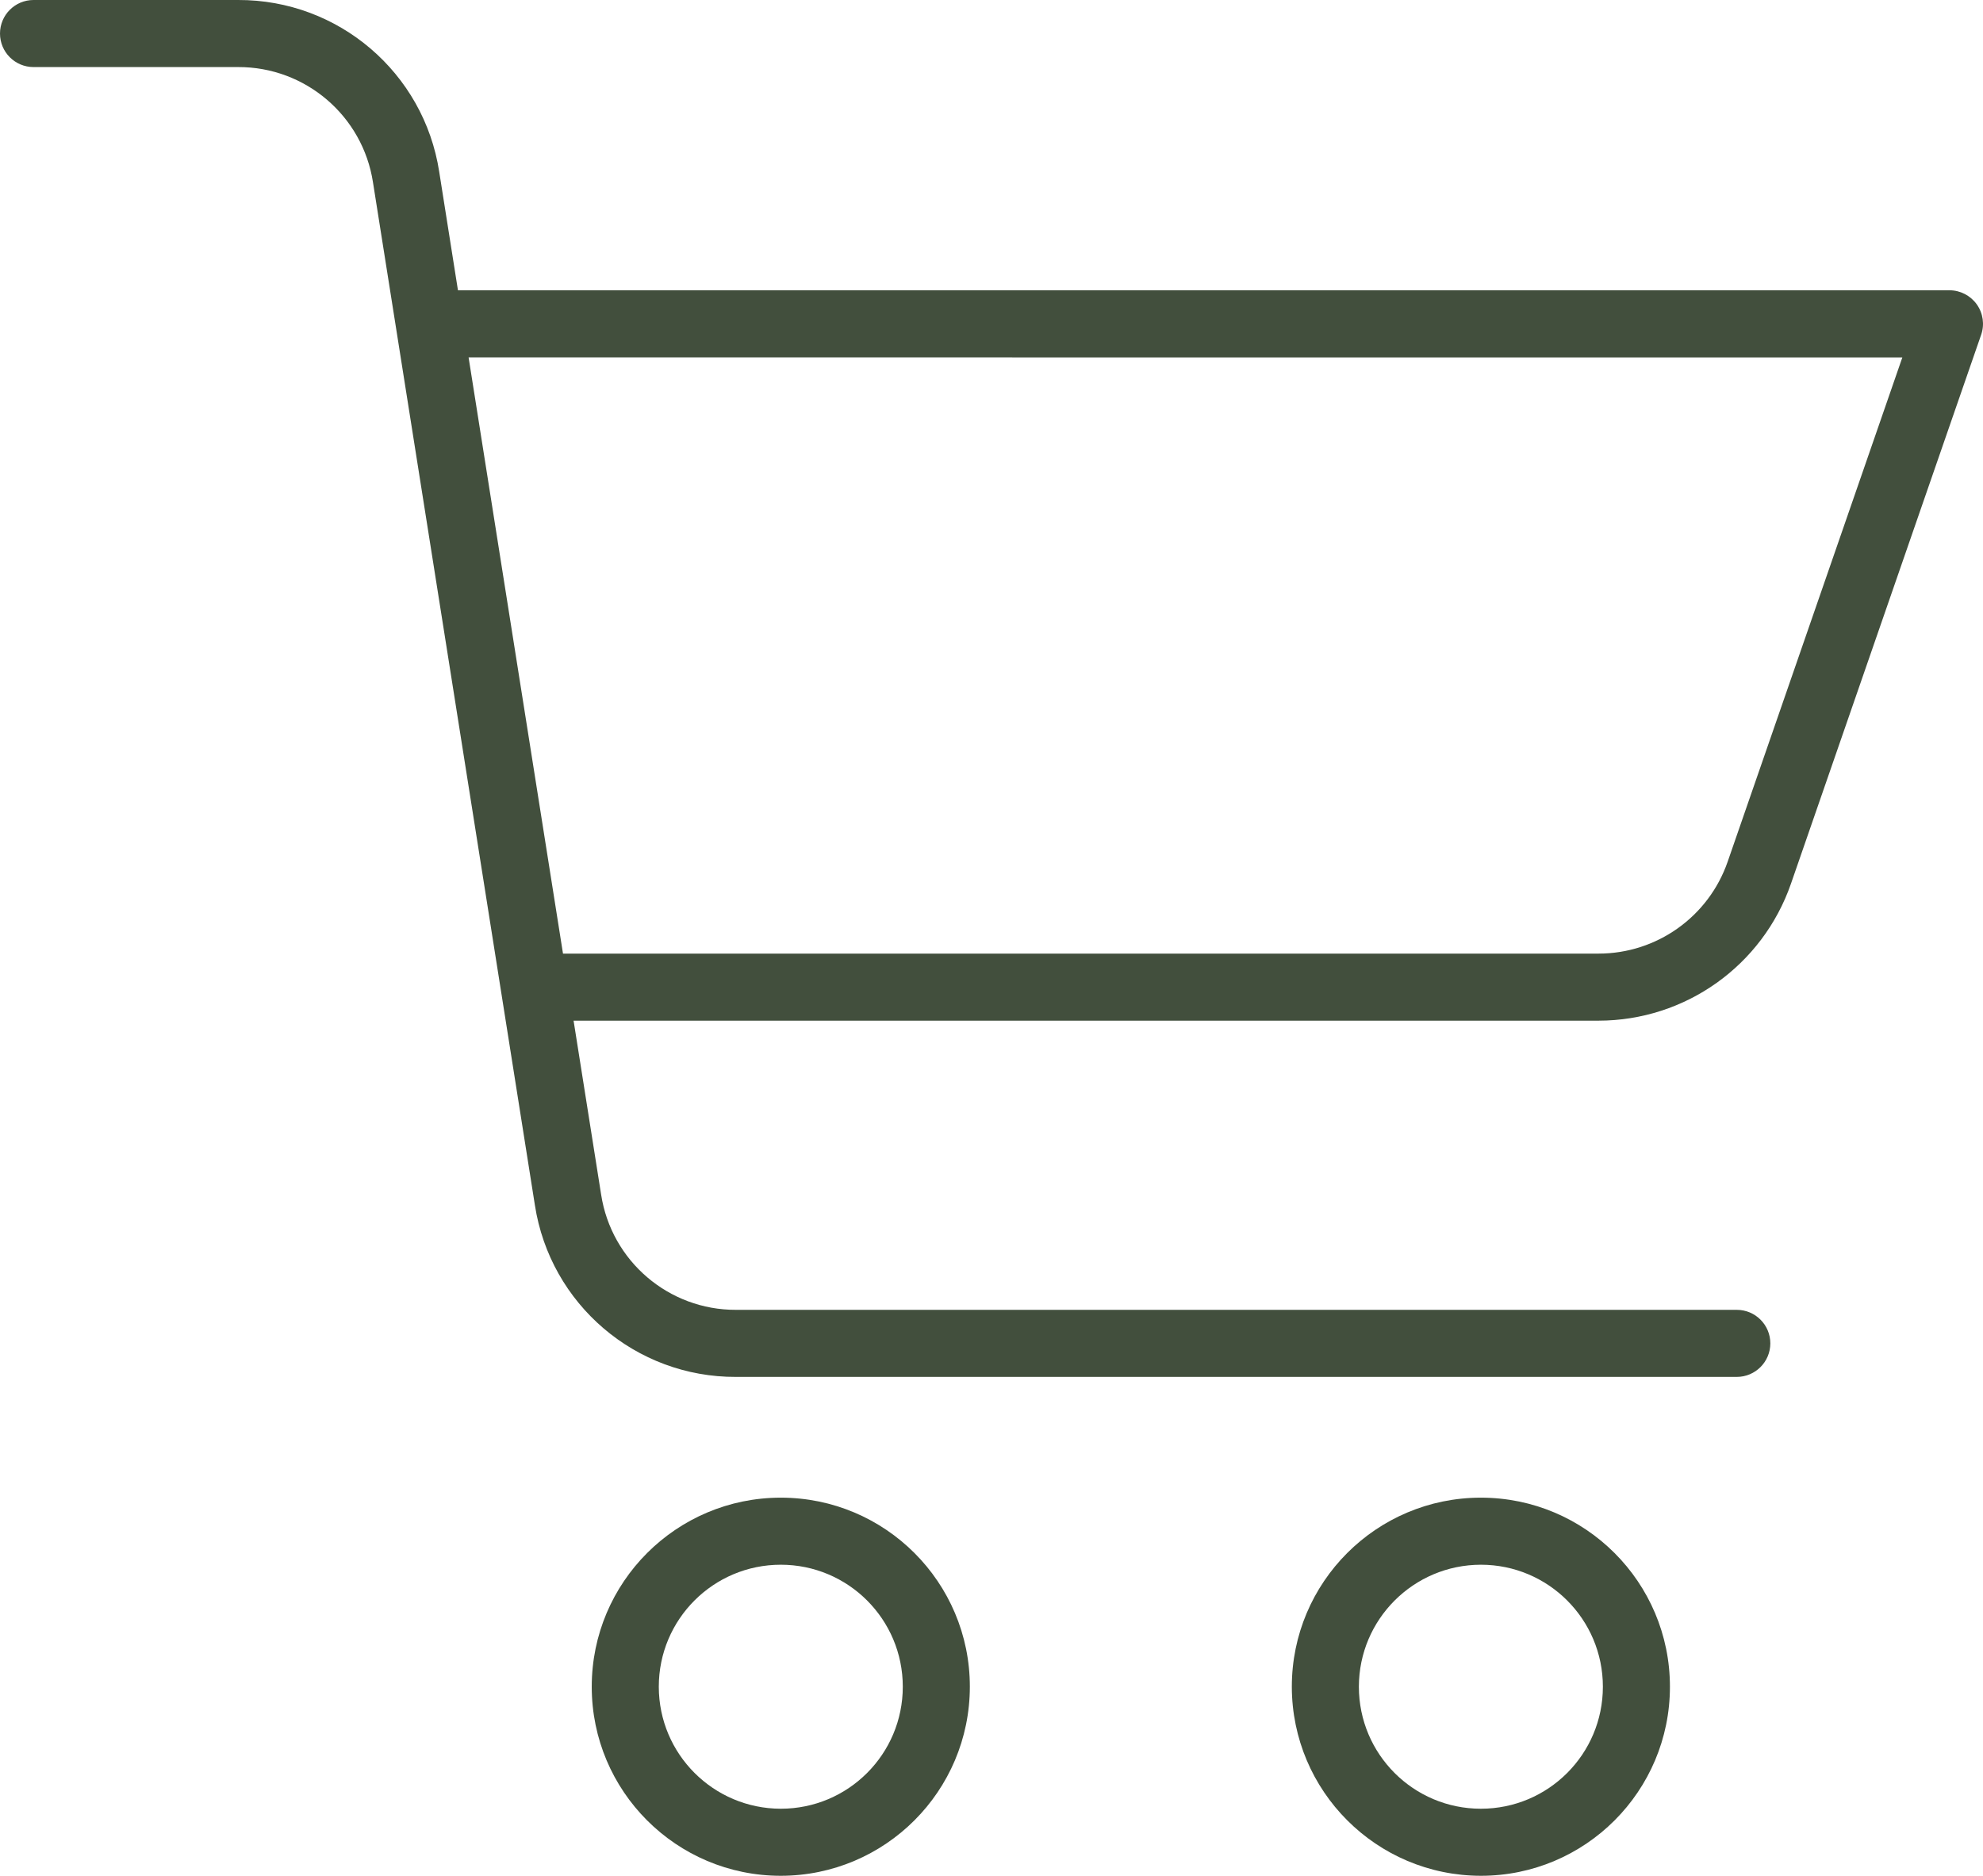
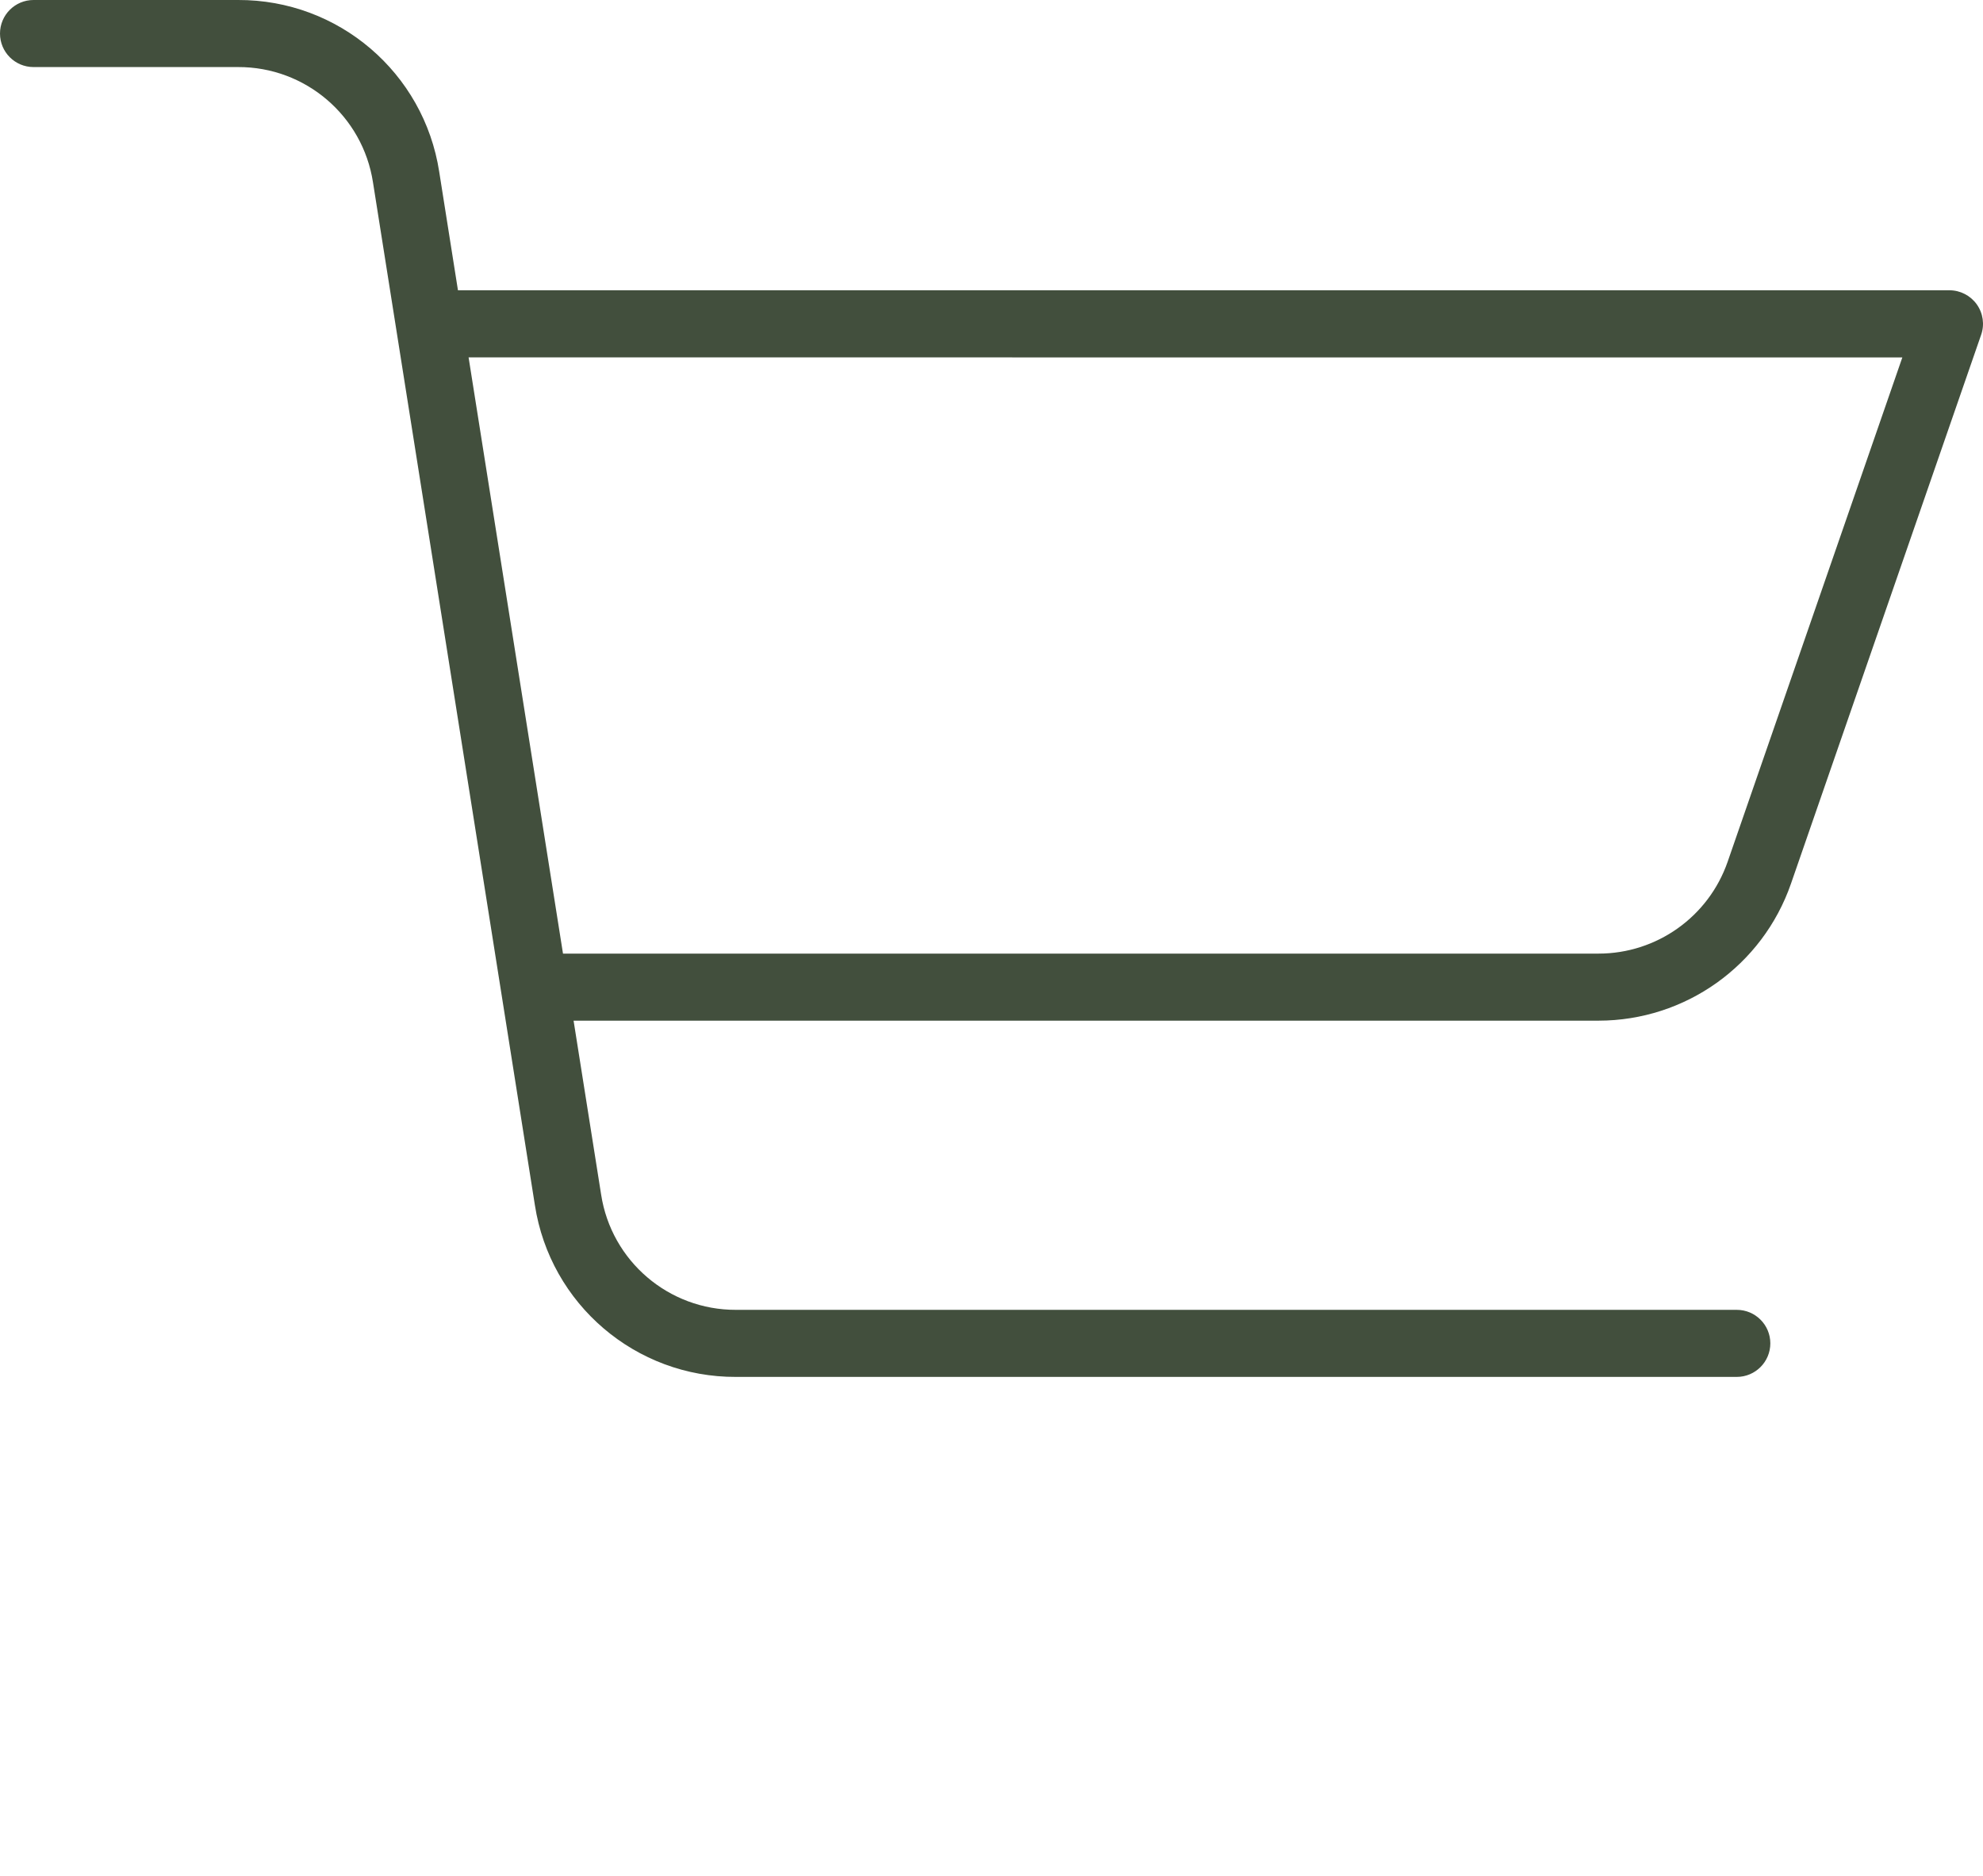
<svg xmlns="http://www.w3.org/2000/svg" version="1.1" id="Layer_1" x="0px" y="0px" viewBox="0 0 414 391.6" style="enable-background:new 0 0 414 391.6;" xml:space="preserve">
  <style type="text/css"> .st0{fill:#424F3D;} </style>
-   <path class="st0" d="M202.48,352.13c0-21.8-17.67-39.47-39.47-39.47c-21.8,0-39.47,17.67-39.47,39.47 c0,21.8,17.67,39.47,39.47,39.47C184.8,391.58,202.46,373.92,202.48,352.13z M137.54,352.13c0-14.07,11.4-25.47,25.47-25.47 c14.07,0,25.47,11.4,25.47,25.47c0,14.07-11.4,25.47-25.47,25.47C148.95,377.58,137.55,366.19,137.54,352.13z" />
-   <path class="st0" d="M309.17,391.6c21.8,0,39.47-17.67,39.47-39.47c0-21.8-17.67-39.47-39.47-39.47c-21.8,0-39.47,17.67-39.47,39.47 C269.73,373.92,287.38,391.57,309.17,391.6z M309.17,326.66c14.07,0,25.47,11.4,25.47,25.47c0,14.07-11.4,25.47-25.47,25.47 c-14.07,0-25.47-11.4-25.47-25.47C283.71,338.07,295.11,326.68,309.17,326.66z" />
-   <path class="st0" d="M7,14h42.7c14.05-0.05,26.03,10.18,28.17,24.07l33.8,213.51c3.19,20.7,21.05,35.96,42,35.87H362.6 c3.86,0,7-3.14,7-7c0-3.87-3.14-7-7-7H153.67c-14.05,0.05-26.03-10.18-28.17-24.07l-5.75-36.3h213.98 c18.12-0.01,34.24-11.48,40.18-28.6l39.7-114.58c0.75-2.14,0.41-4.51-0.91-6.36c-1.32-1.84-3.44-2.94-5.71-2.94H95.61L91.7,35.88 C88.51,15.17,70.65-0.08,49.7,0H7C3.13,0,0,3.14,0,7C0,10.87,3.13,14,7,14z M397.16,74.62L360.69,179.9 c-3.98,11.48-14.8,19.18-26.95,19.18h-216.2L97.83,74.61L397.16,74.62z" />
+   <path class="st0" d="M7,14h42.7c14.05-0.05,26.03,10.18,28.17,24.07l33.8,213.51c3.19,20.7,21.05,35.96,42,35.87H362.6 c3.86,0,7-3.14,7-7c0-3.87-3.14-7-7-7H153.67c-14.05,0.05-26.03-10.18-28.17-24.07l-5.75-36.3h213.98 c18.12-0.01,34.24-11.48,40.18-28.6l39.7-114.58c0.75-2.14,0.41-4.51-0.91-6.36c-1.32-1.84-3.44-2.94-5.71-2.94H95.61L91.7,35.88 C88.51,15.17,70.65-0.08,49.7,0H7C3.13,0,0,3.14,0,7C0,10.87,3.13,14,7,14z M397.16,74.62L360.69,179.9 c-3.98,11.48-14.8,19.18-26.95,19.18h-216.2L97.83,74.61z" />
</svg>